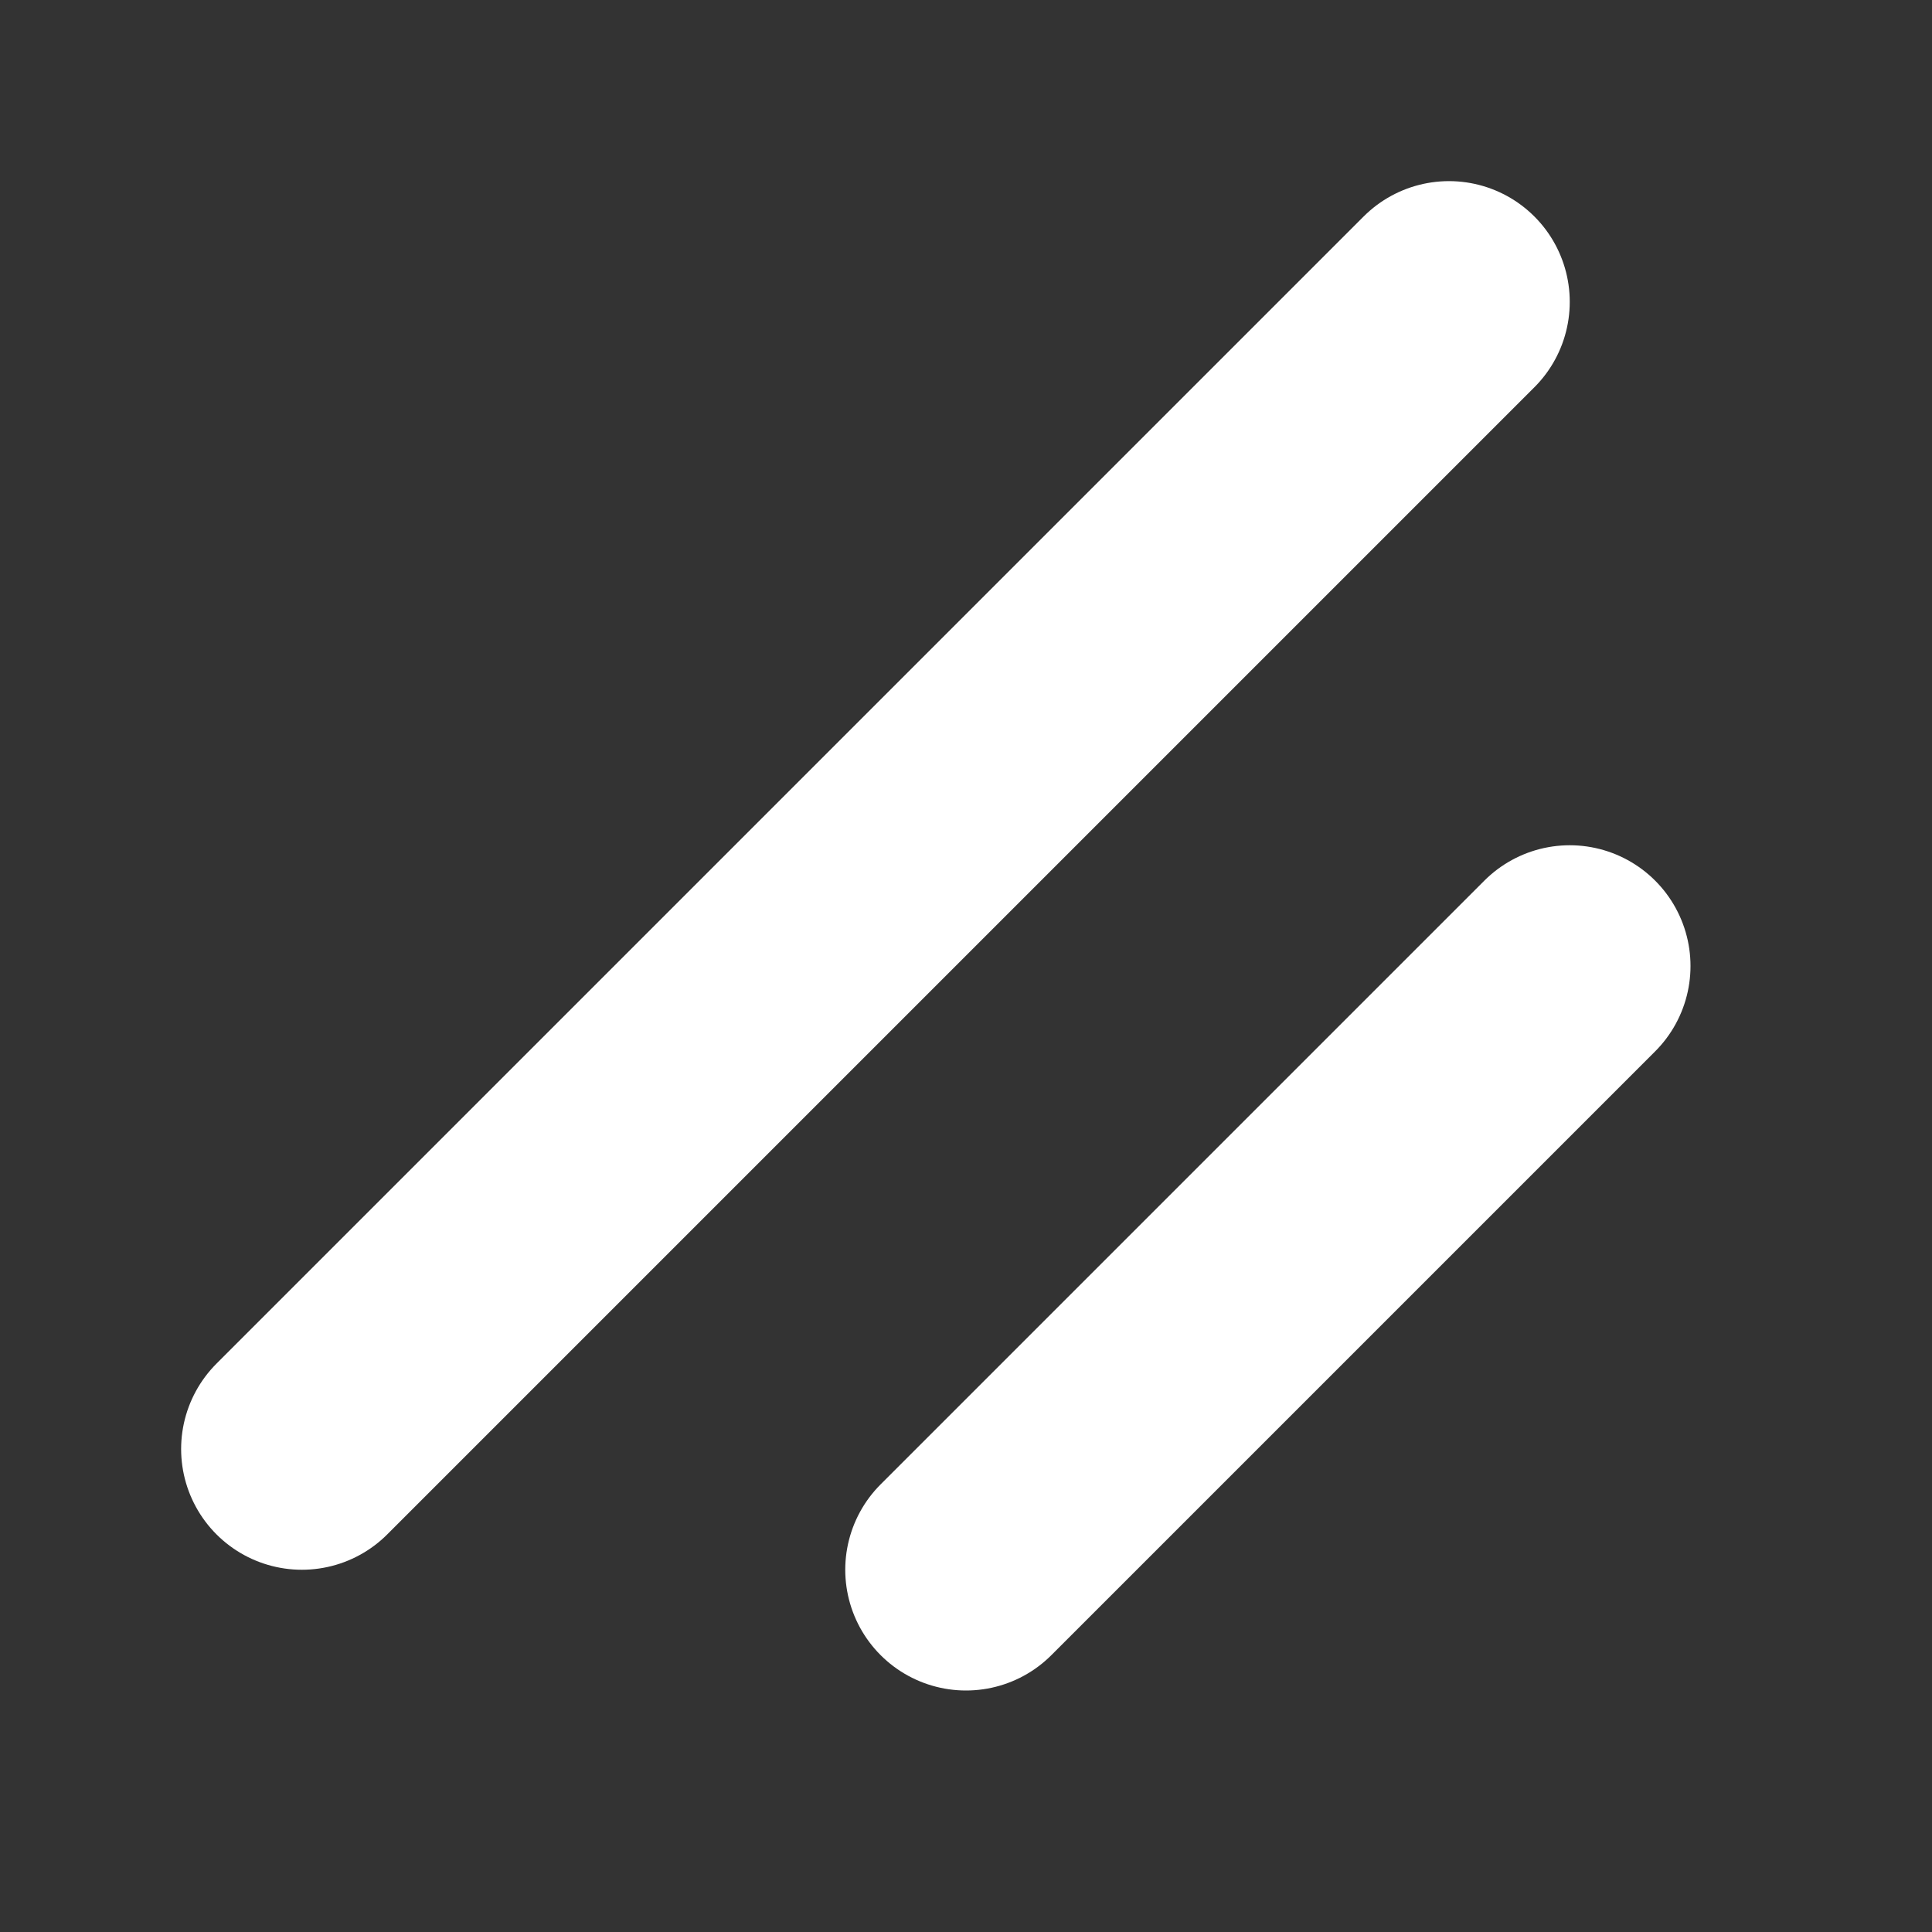
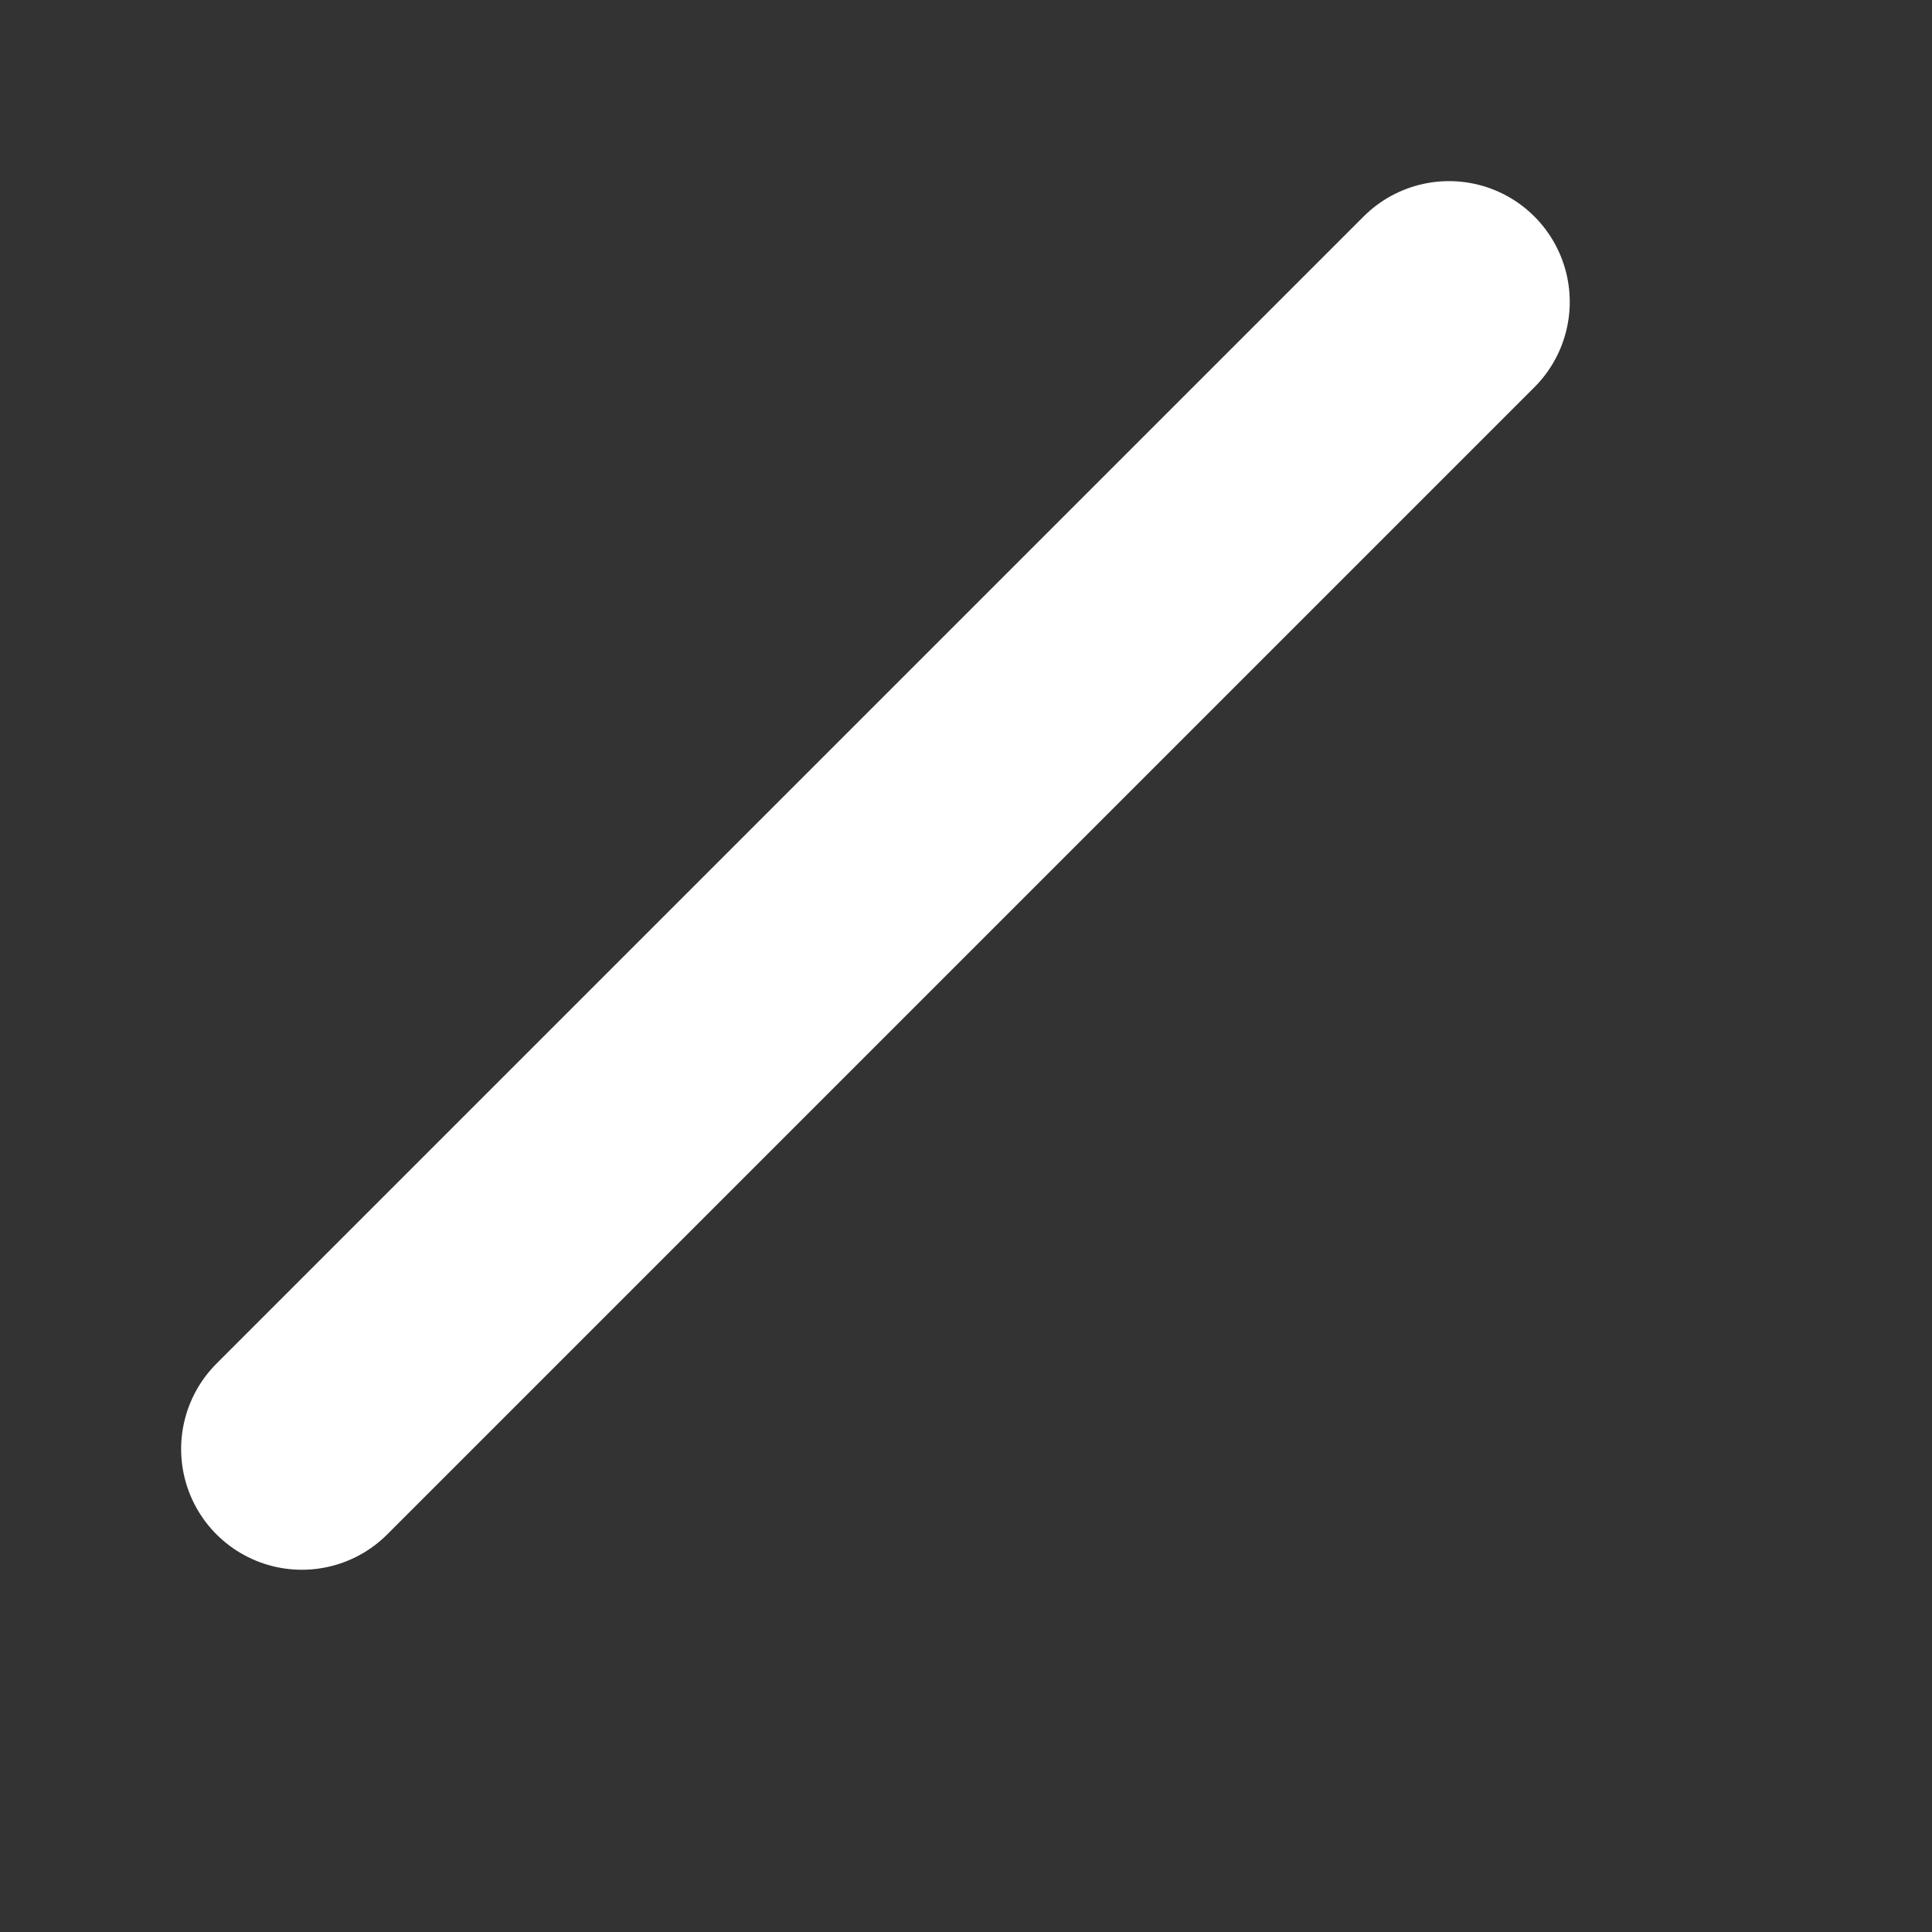
<svg xmlns="http://www.w3.org/2000/svg" viewBox="0 0 256 256" class="h-6 w-6">
  <rect x="0" y="0" width="256" height="256" fill="#333333" stroke="none" />
-   <rect width="256" height="256" fill="none" />
-   <line x1="208" y1="128" x2="128" y2="208" fill="none" stroke="#ffffff" stroke-linecap="round" stroke-linejoin="round" stroke-width="32" />
  <line x1="192" y1="40" x2="40" y2="192" fill="none" stroke="#ffffff" stroke-linecap="round" stroke-linejoin="round" stroke-width="32" />
</svg>